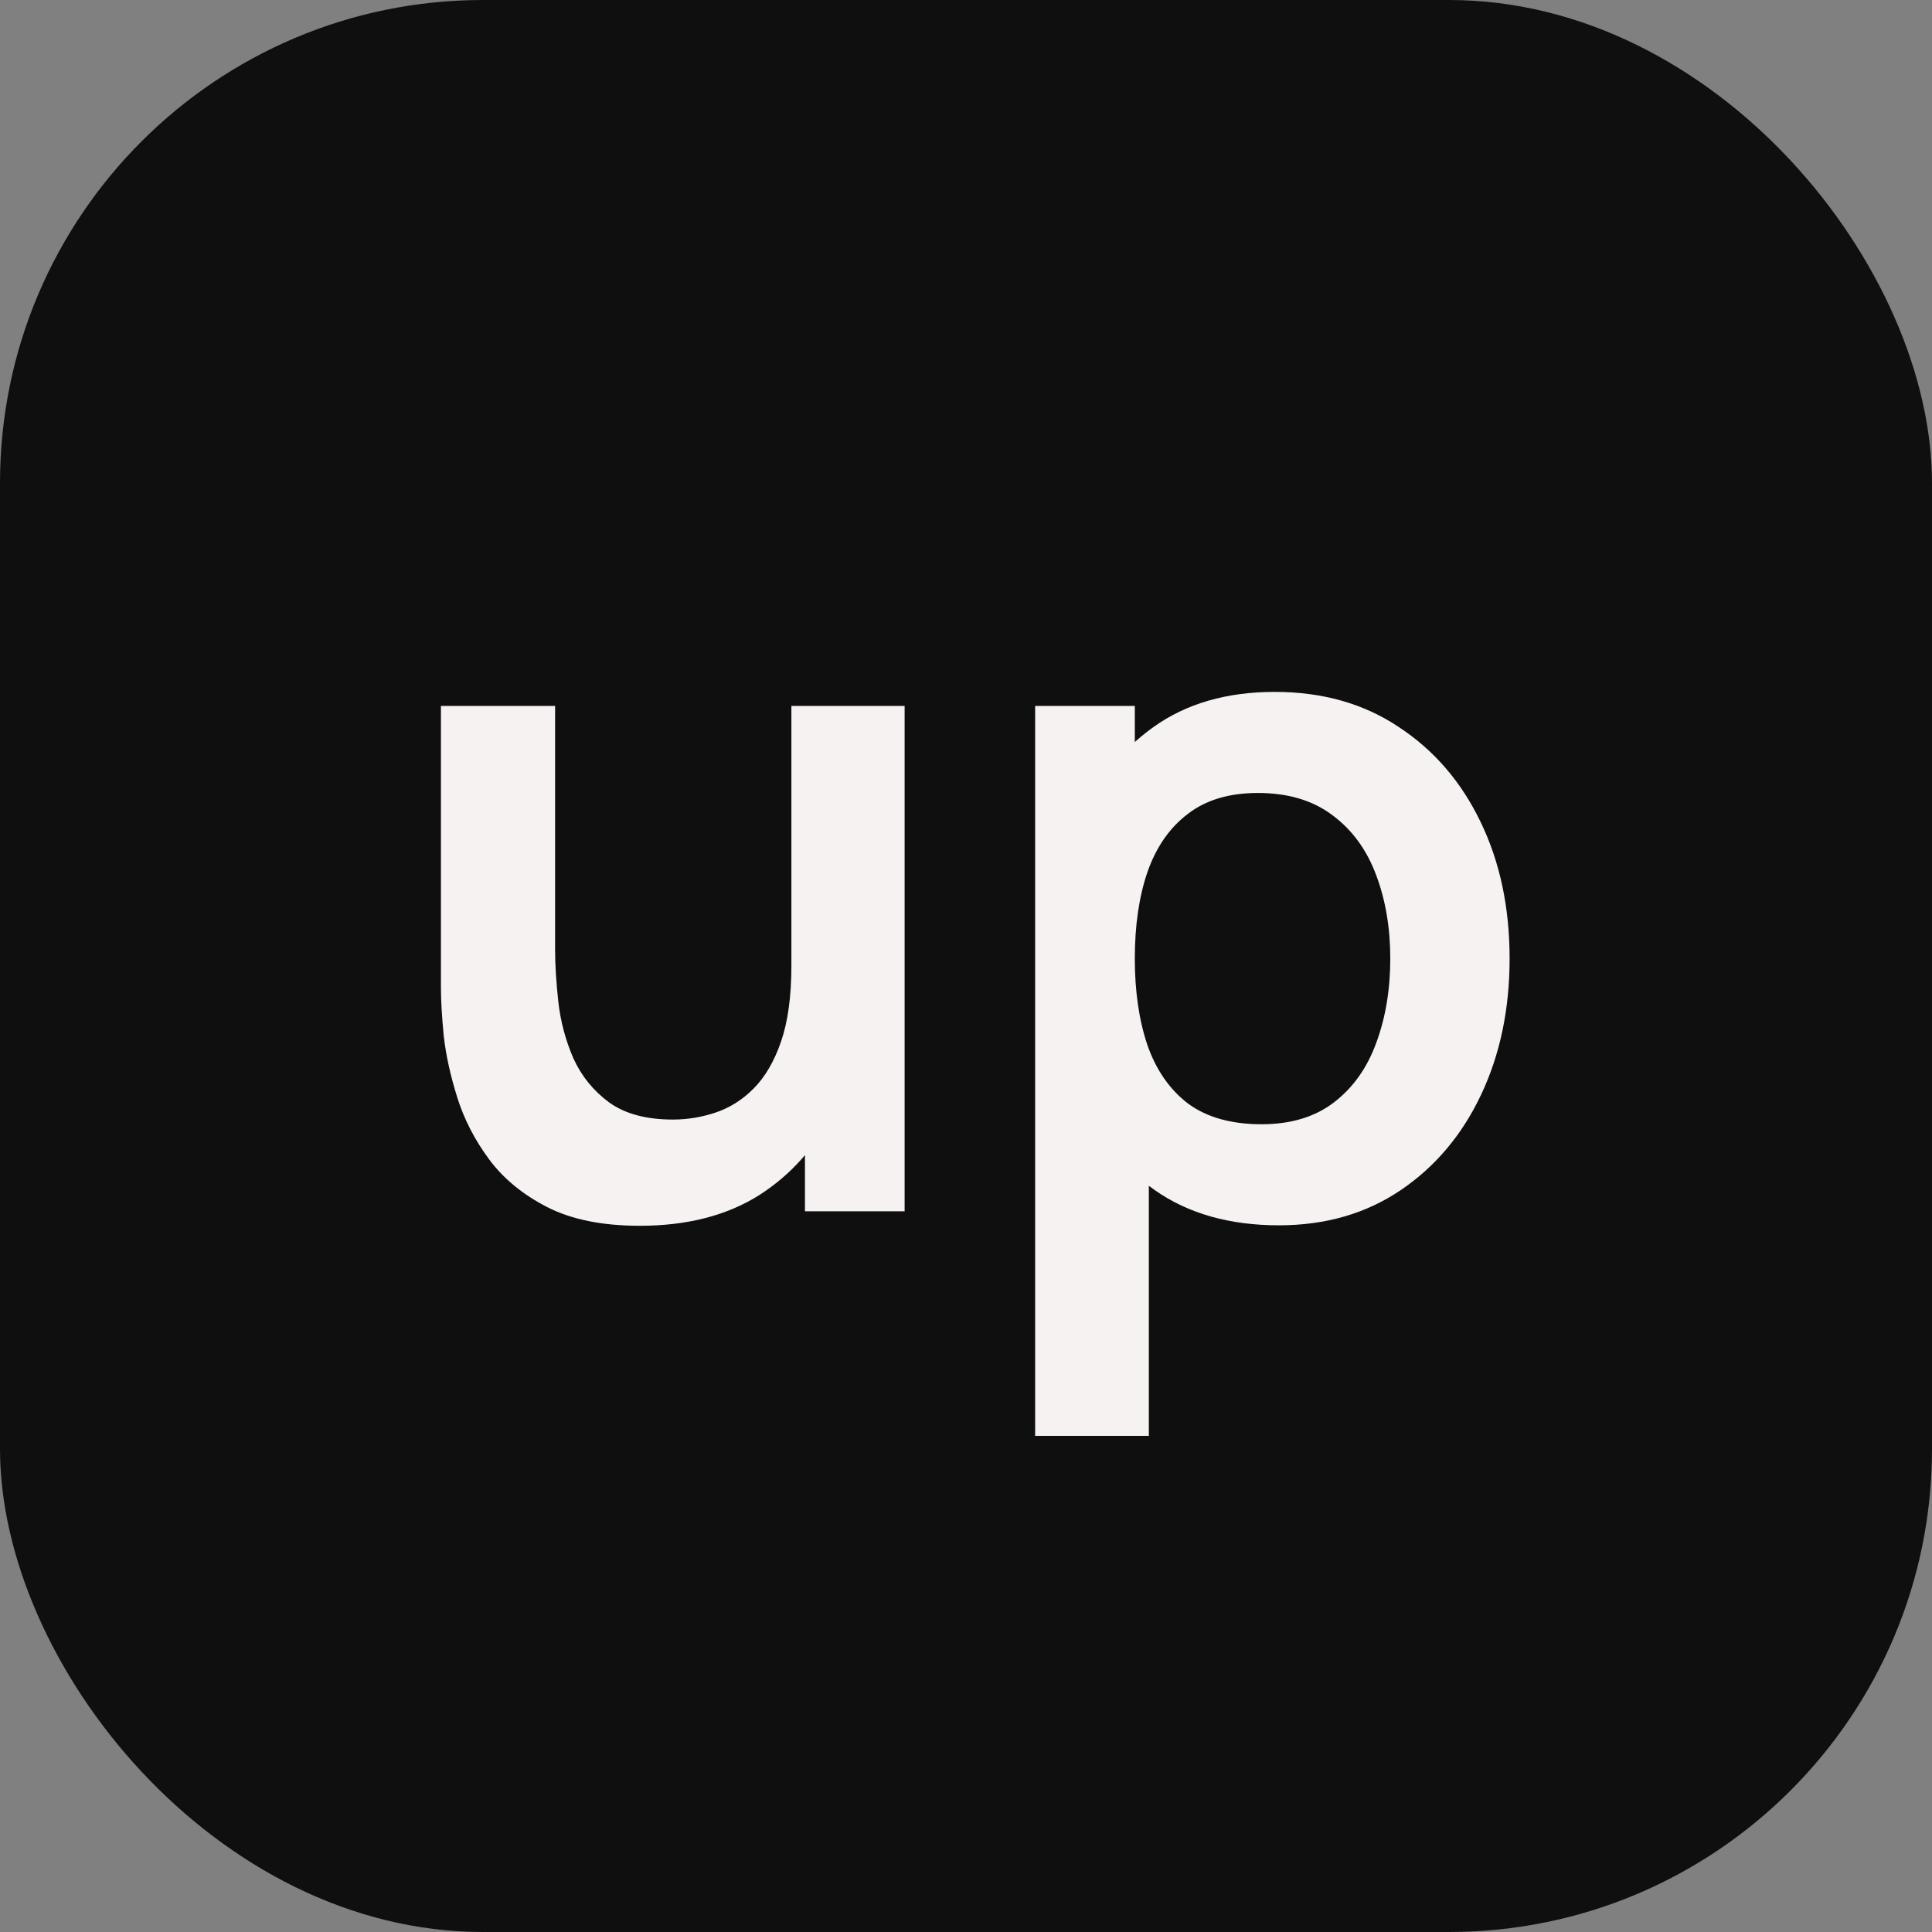
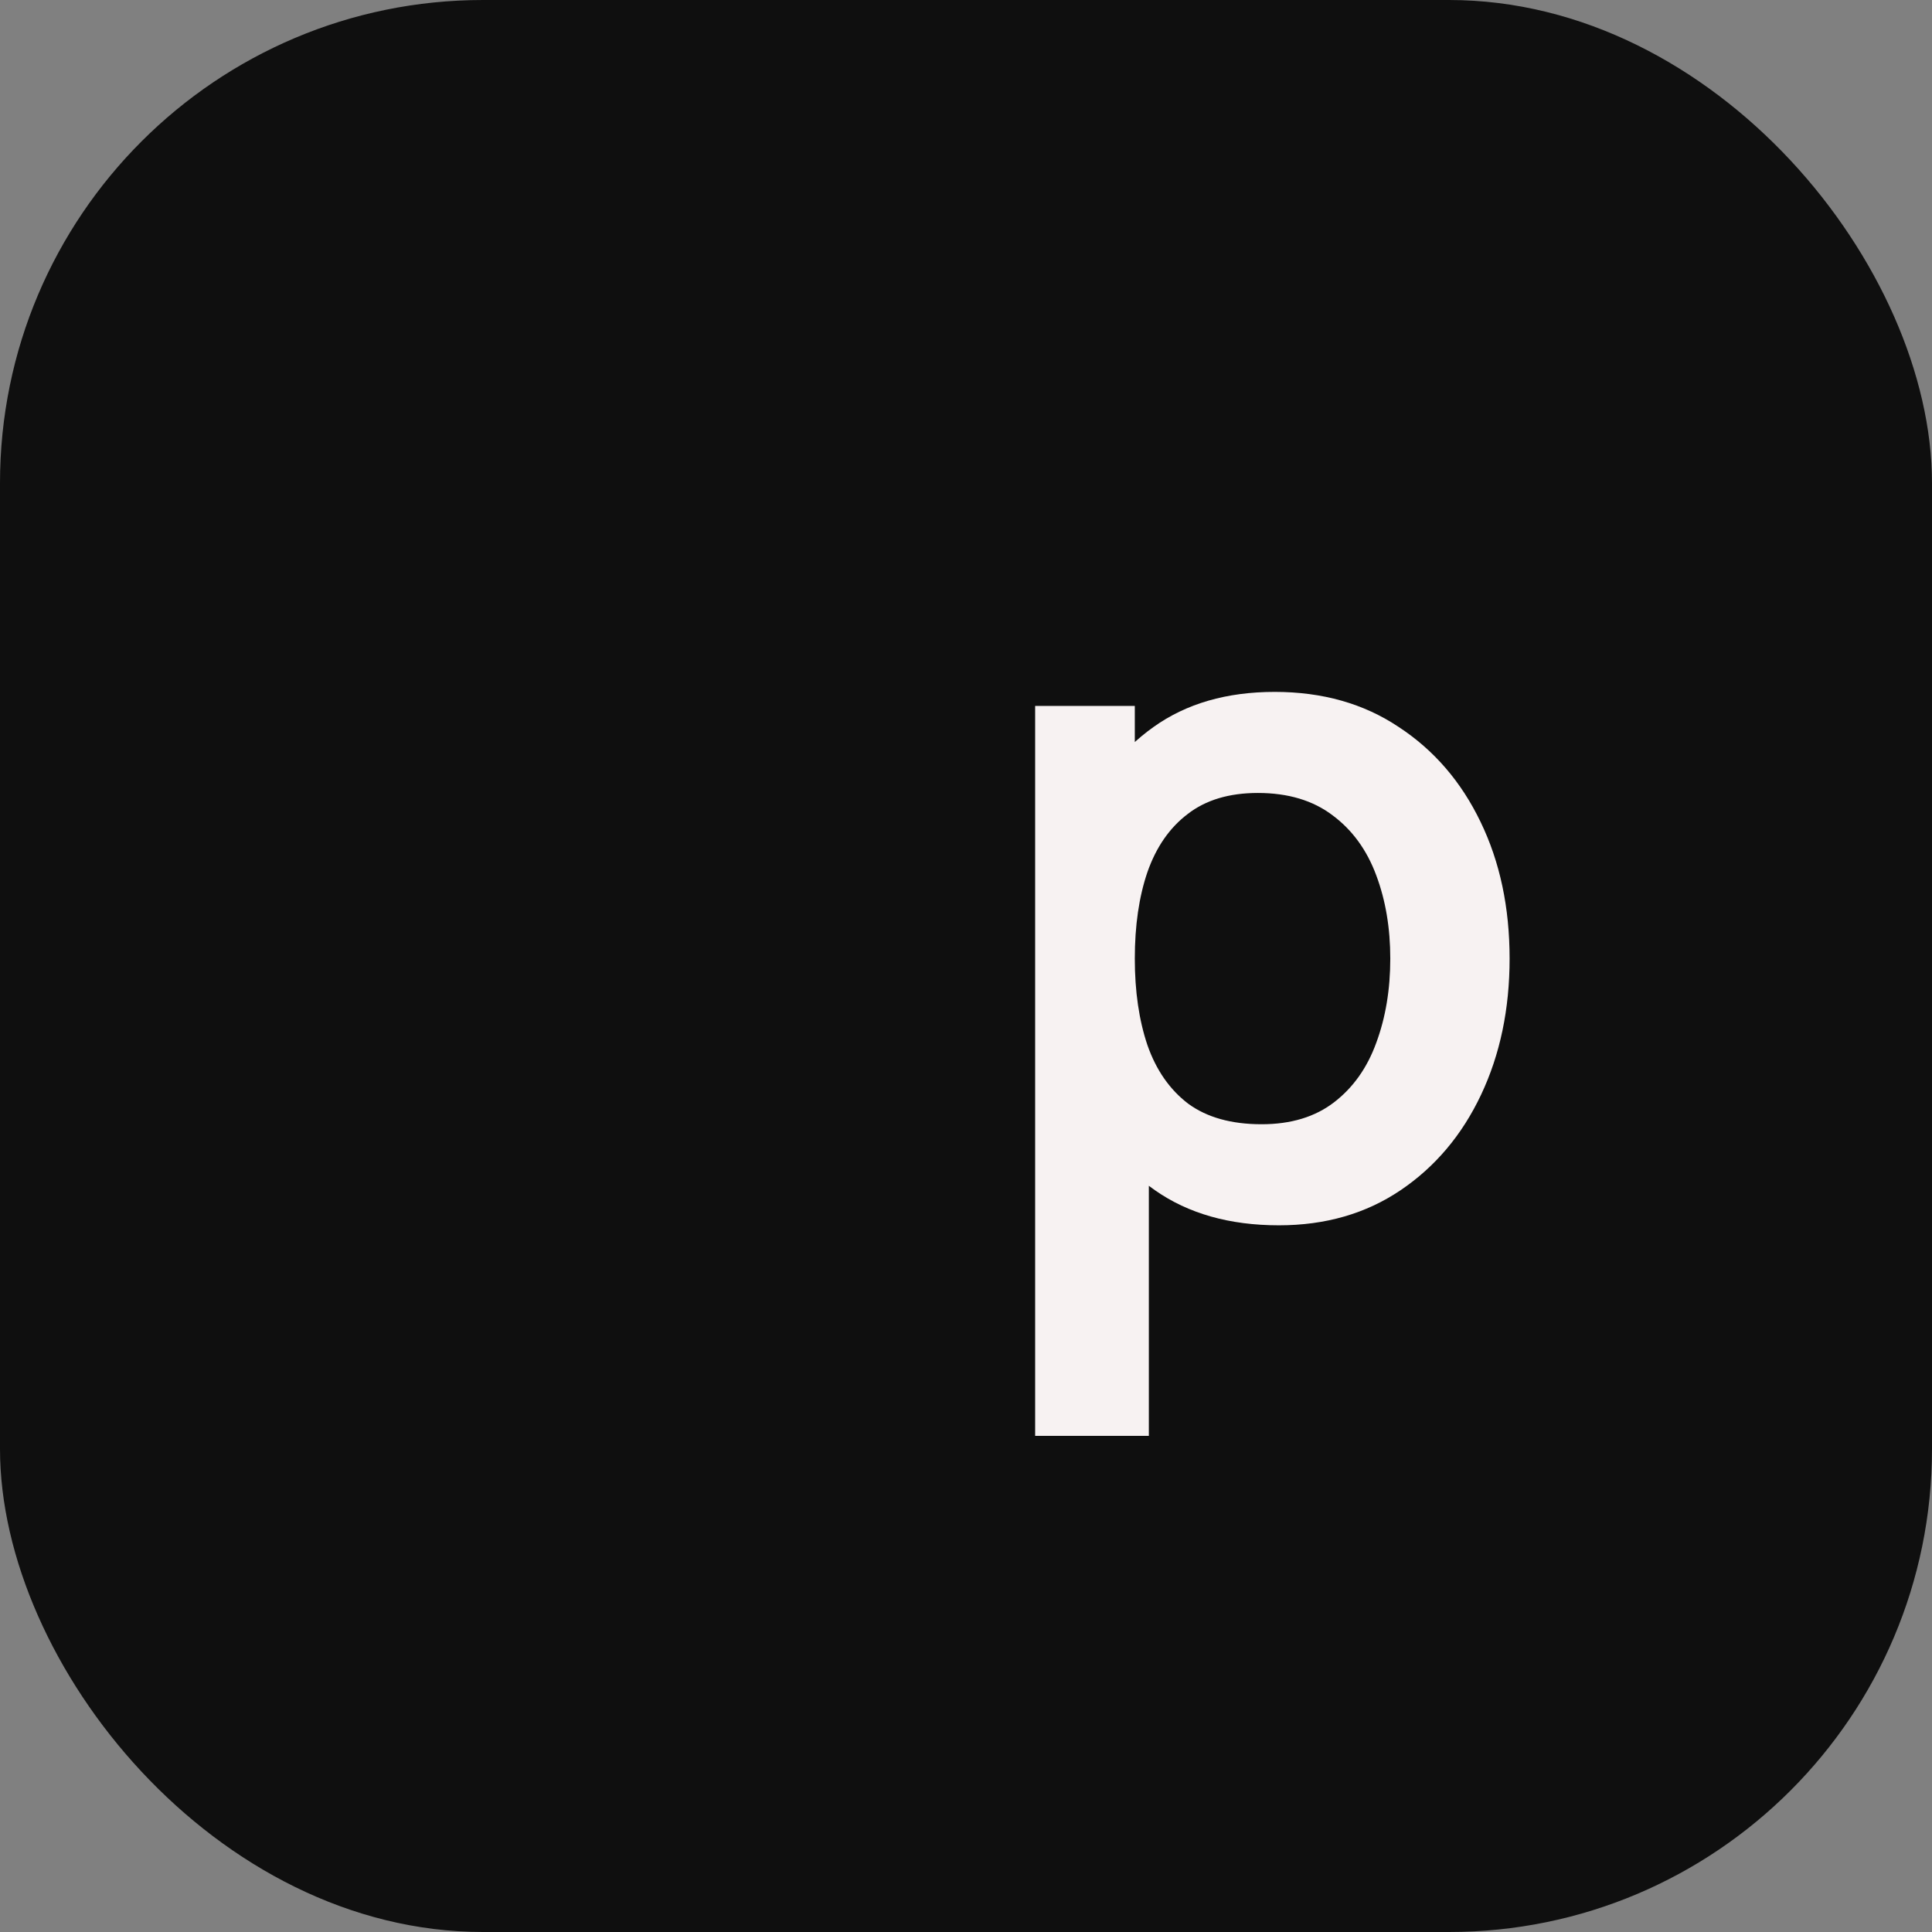
<svg xmlns="http://www.w3.org/2000/svg" width="256" height="256" viewBox="0 0 256 256" fill="none">
  <rect x="0" y="0" width="256" height="256" fill="#808080" stroke="none" />
  <style>
    #rect1 { fill: #0F0F0F; }
    #shape1, #shape2 { fill: #F7F2F2; }
    @media (prefers-color-scheme: dark) {
      #rect1 { fill: #F7F2F2; }
      #shape1, #shape2 { fill: #0F0F0F; }
    }
  </style>
  <rect id="rect1" width="256" height="256" rx="64" fill="#0F0F0F" />
  <path id="shape1" d="M169.464 162.36C162.933 162.36 157.457 160.81 153.034 157.71C148.611 154.61 145.284 150.394 143.052 145.062C140.82 139.689 139.704 133.675 139.704 127.02C139.704 120.283 140.82 114.248 143.052 108.916C145.284 103.584 148.549 99.389 152.848 96.33C157.188 93.23 162.541 91.68 168.906 91.68C175.23 91.68 180.707 93.23 185.336 96.33C190.007 99.389 193.623 103.584 196.186 108.916C198.749 114.207 200.03 120.242 200.03 127.02C200.03 133.716 198.769 139.73 196.248 145.062C193.727 150.394 190.172 154.61 185.584 157.71C180.996 160.81 175.623 162.36 169.464 162.36ZM137.162 190.26V93.54H150.368V140.536H152.228V190.26H137.162ZM167.17 148.968C171.055 148.968 174.259 147.997 176.78 146.054C179.301 144.112 181.161 141.487 182.36 138.18C183.6 134.832 184.22 131.112 184.22 127.02C184.22 122.97 183.6 119.291 182.36 115.984C181.12 112.636 179.198 109.991 176.594 108.048C173.99 106.064 170.683 105.072 166.674 105.072C162.871 105.072 159.771 106.002 157.374 107.862C154.977 109.681 153.199 112.244 152.042 115.55C150.926 118.816 150.368 122.639 150.368 127.02C150.368 131.36 150.926 135.184 152.042 138.49C153.199 141.797 154.997 144.38 157.436 146.24C159.916 148.059 163.161 148.968 167.17 148.968Z" fill="#F7F2F2" />
-   <path id="shape2" d="M84.775 162.422C79.815 162.422 75.723 161.595 72.499 159.942C69.275 158.289 66.712 156.181 64.811 153.618C62.91 151.055 61.504 148.327 60.595 145.434C59.685 142.541 59.086 139.813 58.797 137.25C58.549 134.646 58.425 132.538 58.425 130.926V93.54H73.553V125.78C73.553 127.847 73.698 130.182 73.987 132.786C74.276 135.349 74.938 137.829 75.971 140.226C77.046 142.582 78.616 144.525 80.683 146.054C82.791 147.583 85.622 148.348 89.177 148.348C91.078 148.348 92.959 148.038 94.819 147.418C96.679 146.798 98.353 145.744 99.841 144.256C101.37 142.727 102.589 140.639 103.499 137.994C104.408 135.349 104.863 132.001 104.863 127.95L113.729 131.732C113.729 137.436 112.613 142.603 110.381 147.232C108.19 151.861 104.945 155.561 100.647 158.33C96.348 161.058 91.058 162.422 84.775 162.422ZM106.661 160.5V139.73H104.863V93.54H119.867V160.5H106.661Z" fill="#F7F2F2" />
</svg>